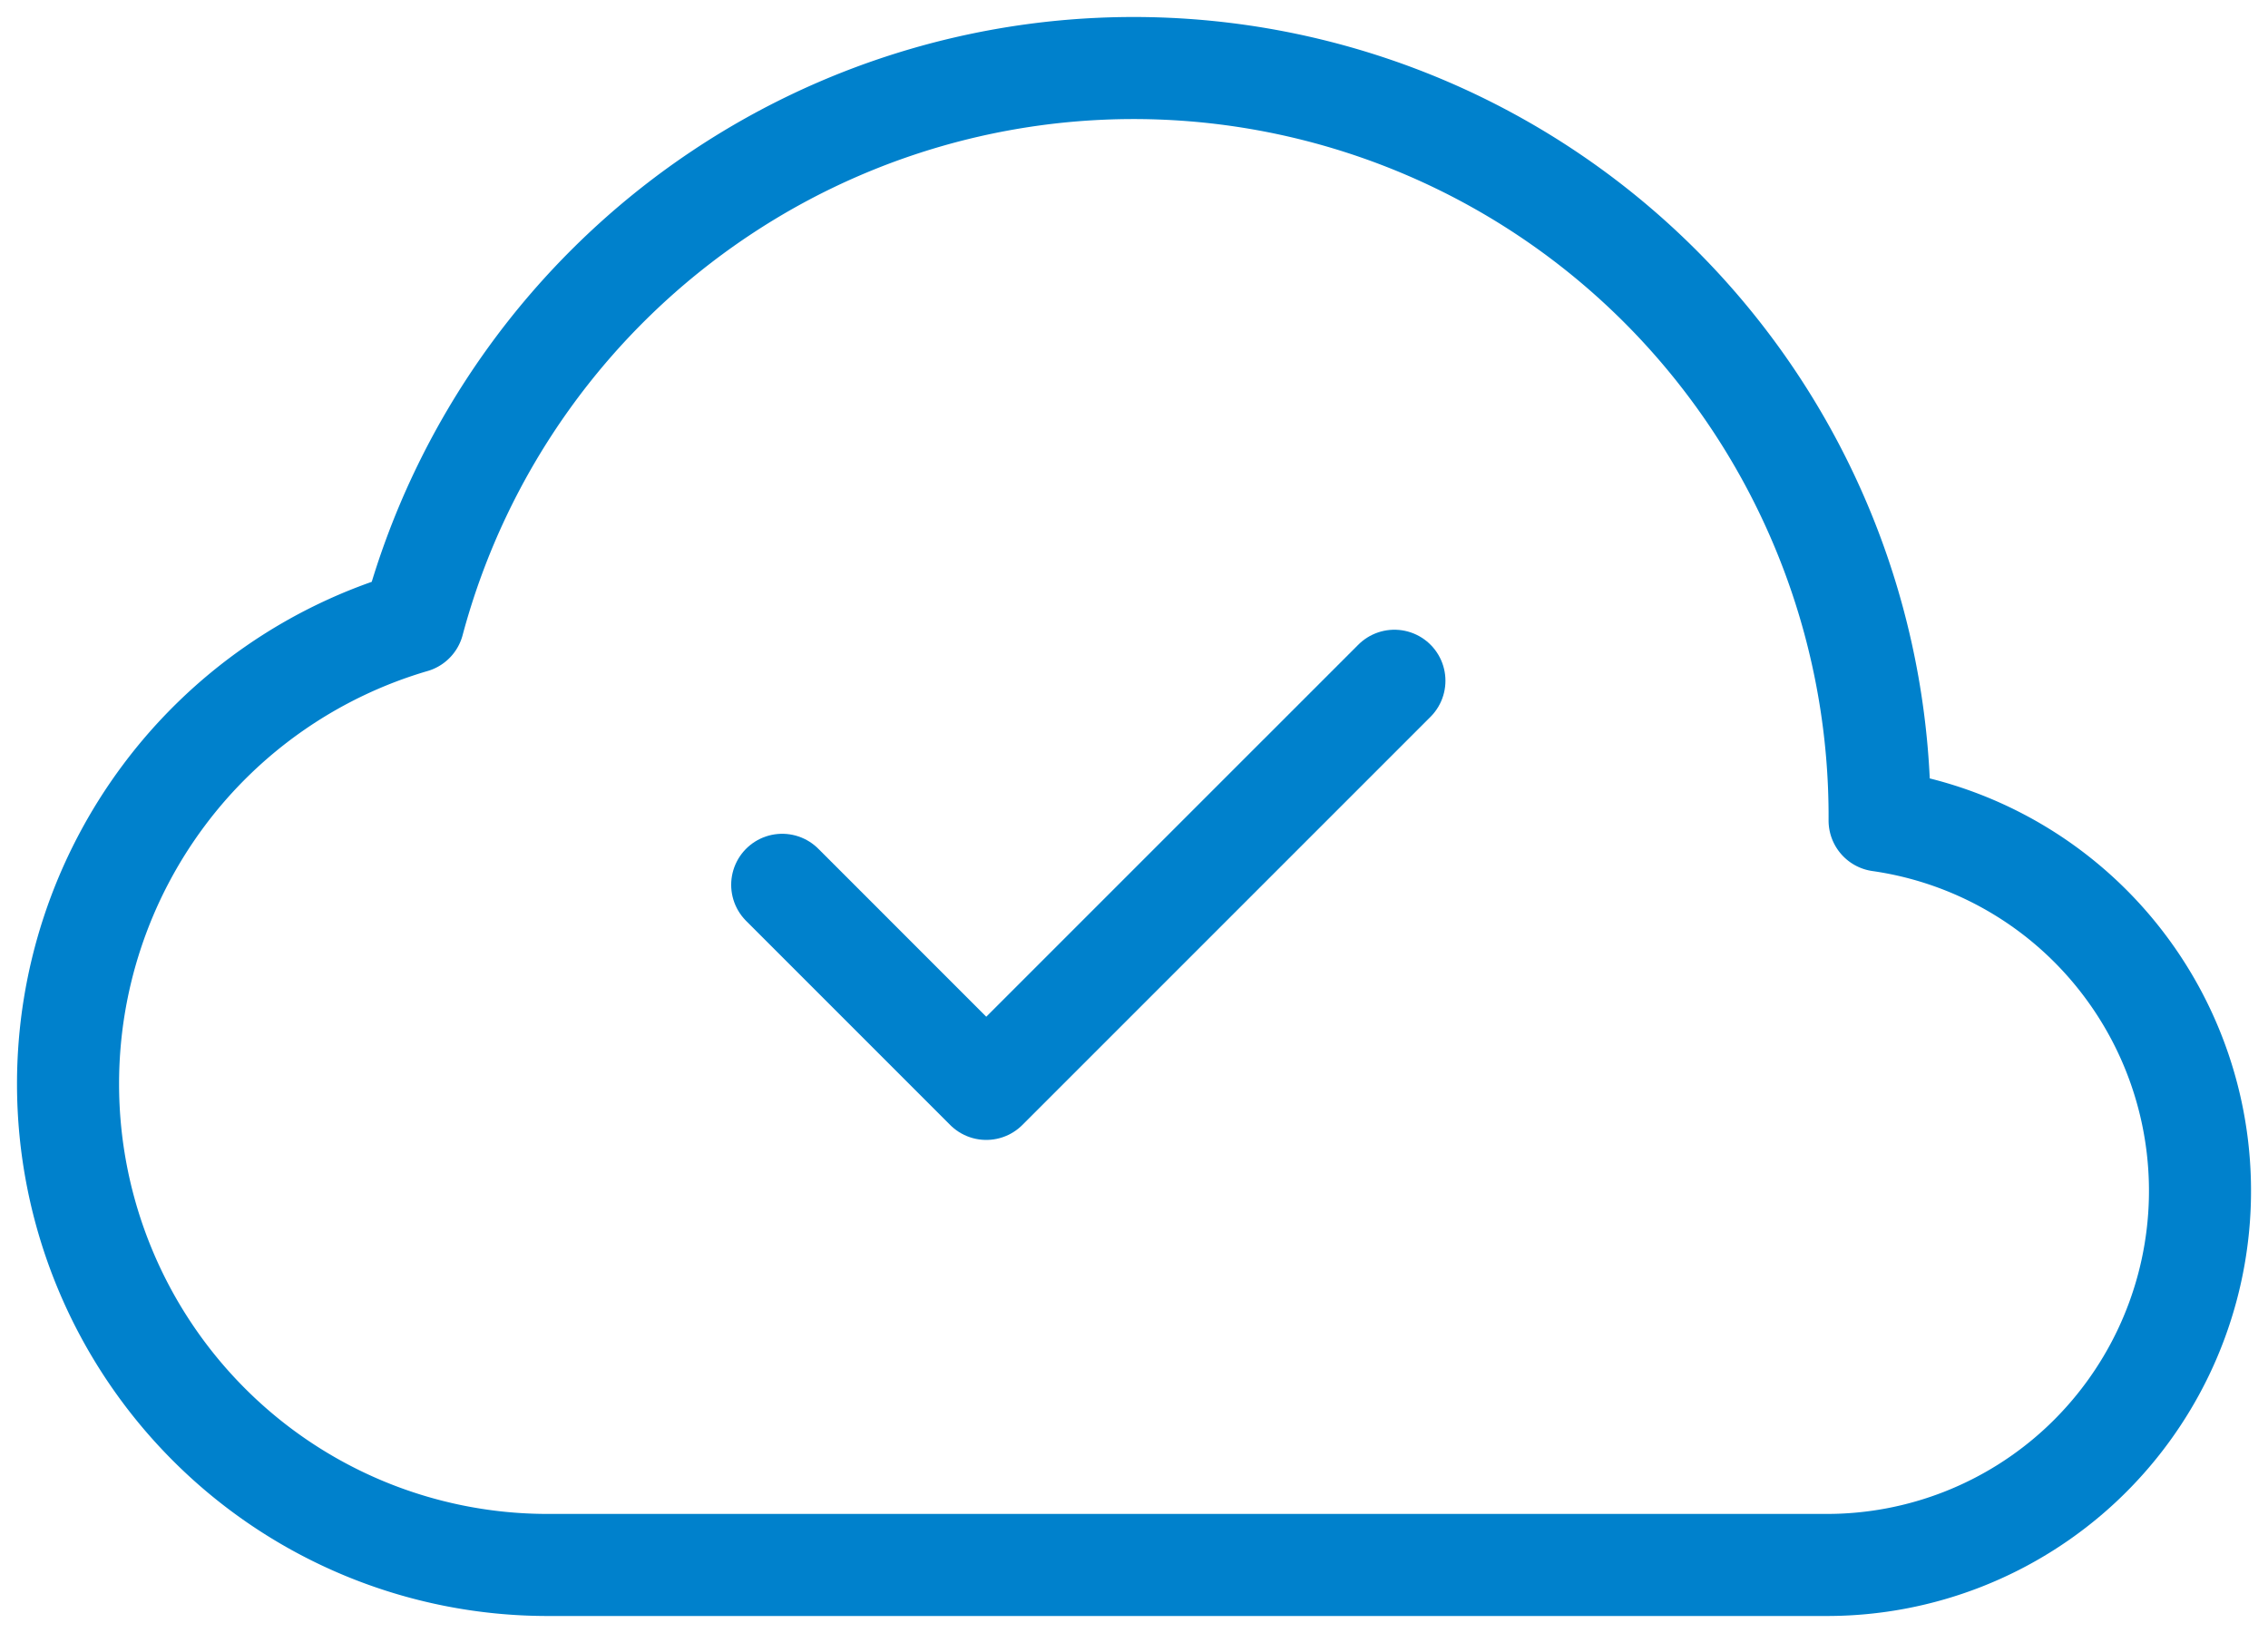
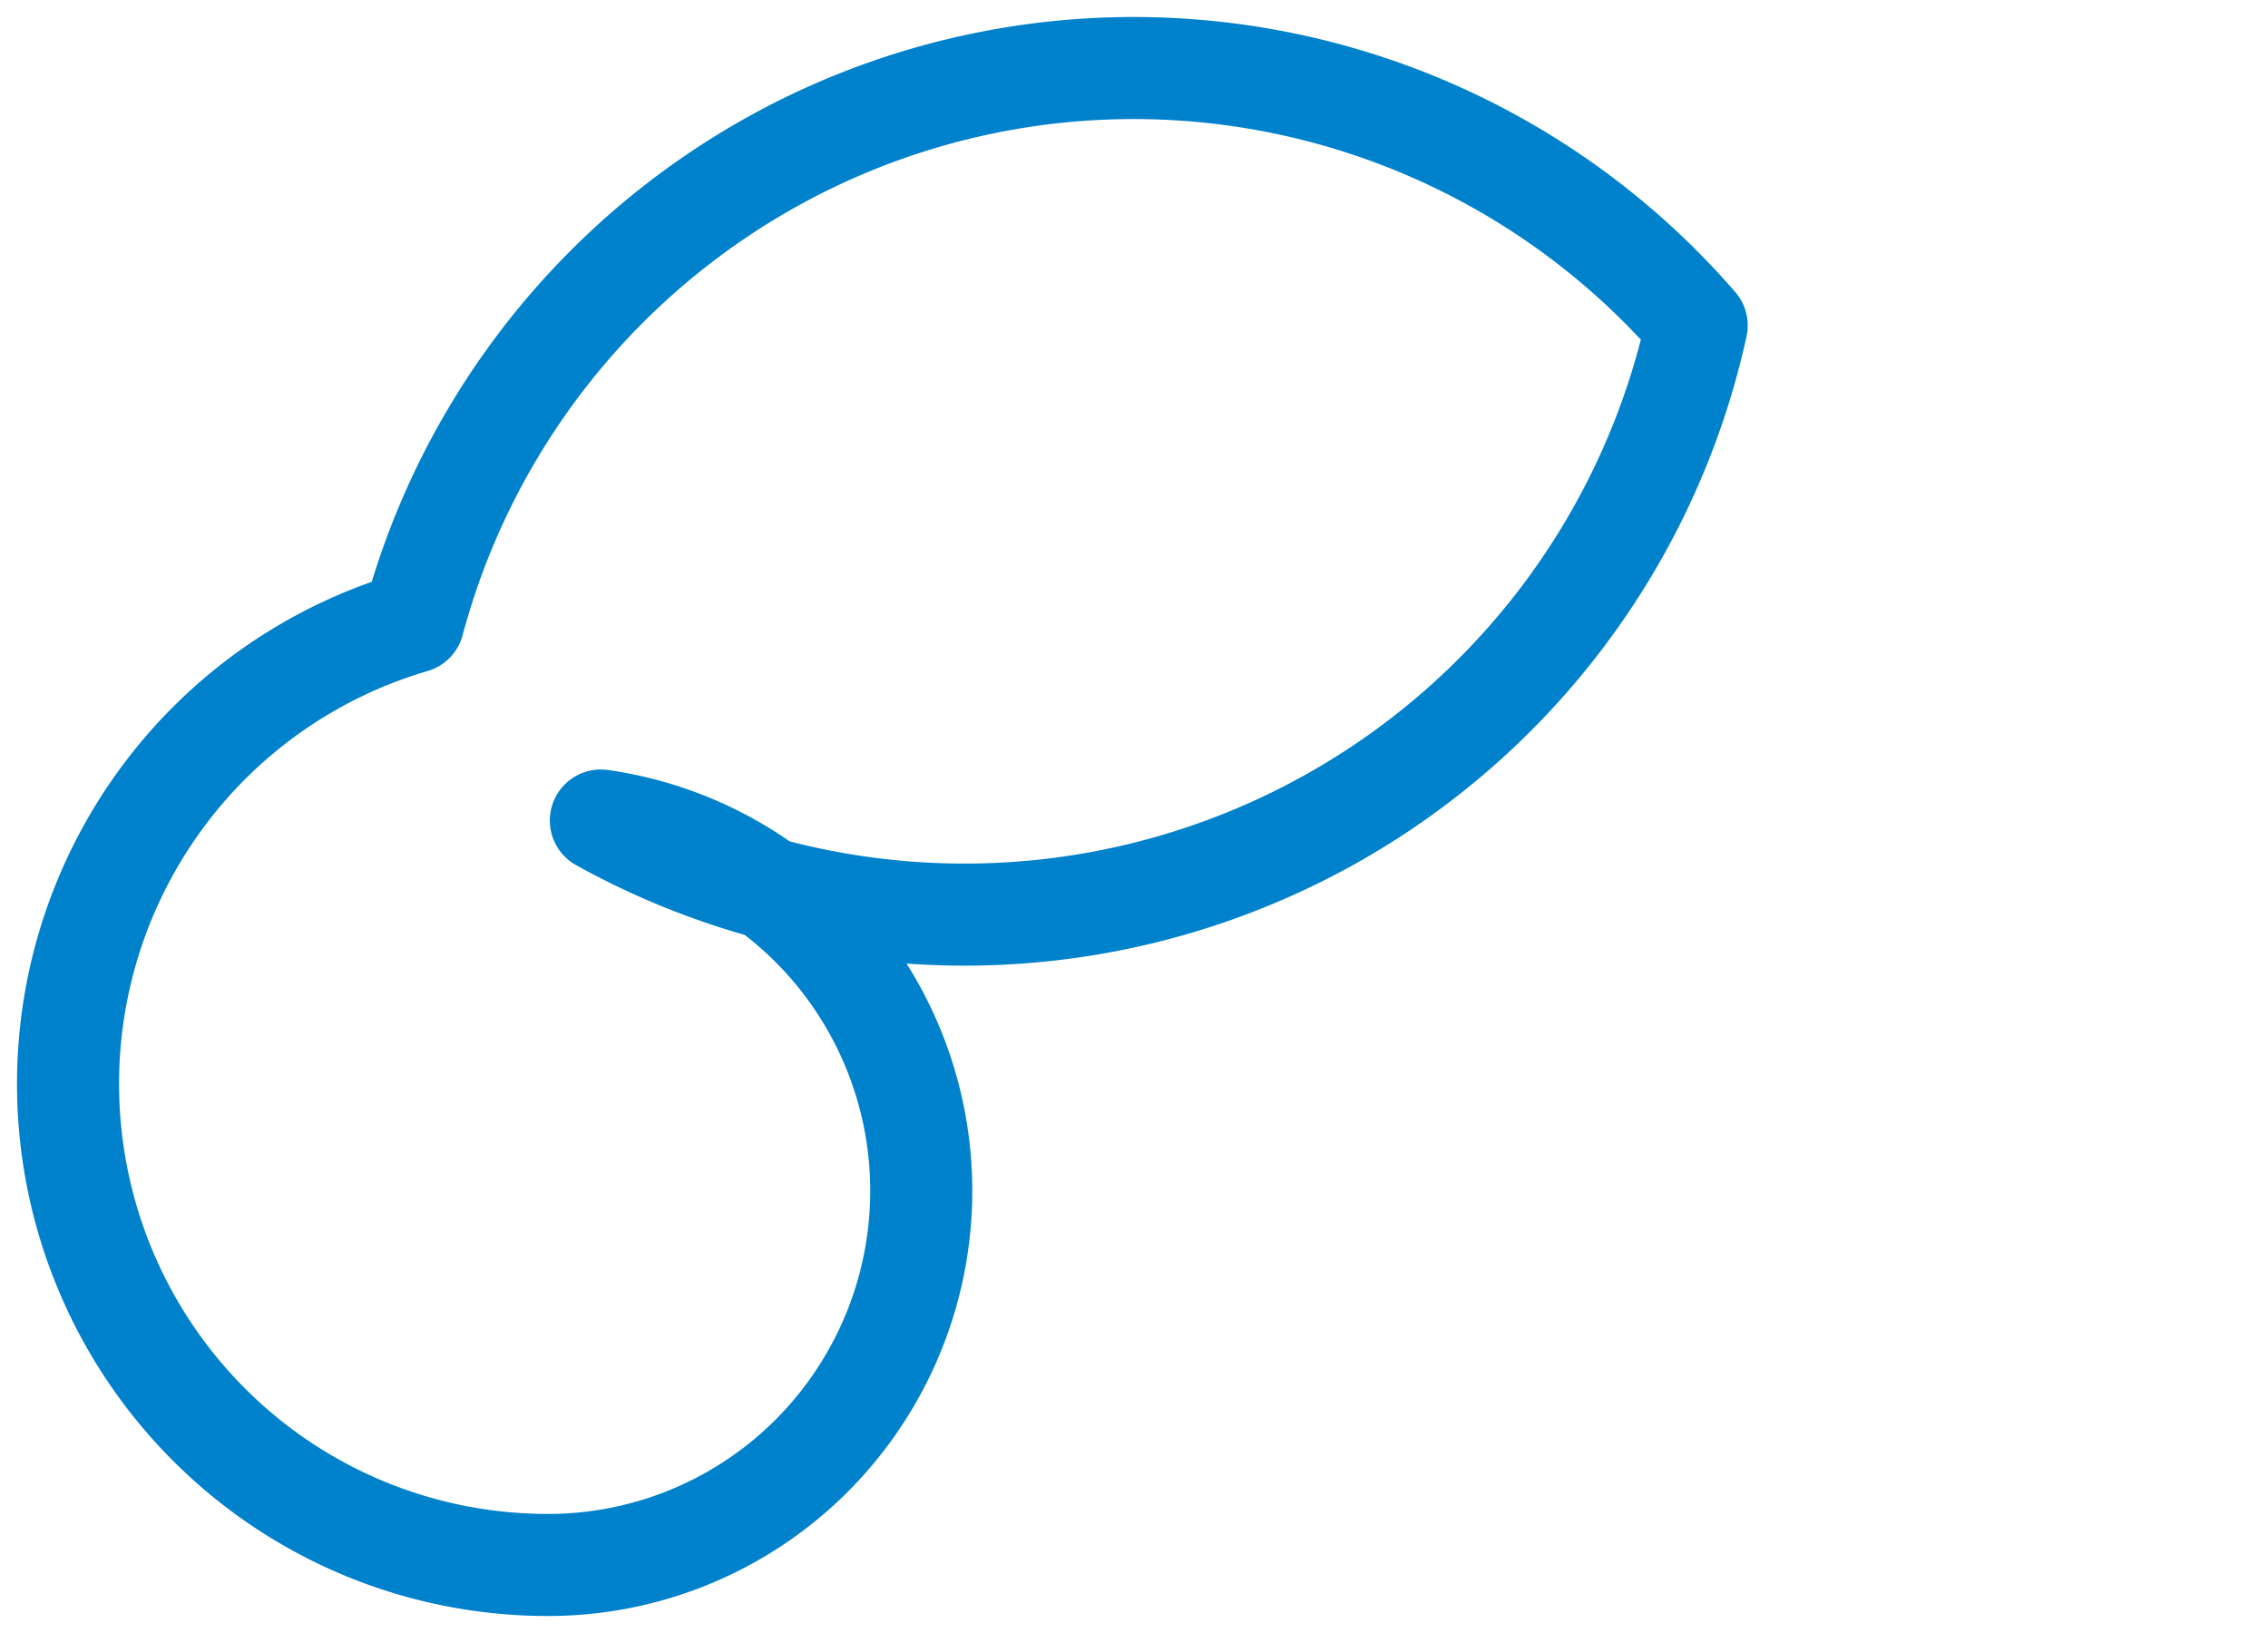
<svg xmlns="http://www.w3.org/2000/svg" width="100" height="72" fill="none">
-   <path stroke="#0081CC" stroke-linejoin="round" stroke-width="4.5" d="M3 47.794c0 2.784.547 5.542 1.61 8.115a21.2 21.2 0 0 0 4.583 6.88A21.1 21.1 0 0 0 24.143 69h56.382a16.42 16.42 0 0 0 11.224-4.41 16.527 16.527 0 0 0 1.606-22.44 16.43 16.43 0 0 0-10.48-5.973A33.05 33.05 0 0 0 74.81 14.35 32.86 32.86 0 0 0 54.384 3.296a32.8 32.8 0 0 0-22.616 5.227 32.98 32.98 0 0 0-13.545 18.903 21.14 21.14 0 0 0-10.997 7.638A21.25 21.25 0 0 0 3 47.794Z" />
-   <path stroke="#0081CC" stroke-linecap="round" stroke-linejoin="round" stroke-width="4.5" d="M61.482 30.015 43.486 48.01l-8.997-8.998" />
+   <path stroke="#0081CC" stroke-linejoin="round" stroke-width="4.5" d="M3 47.794c0 2.784.547 5.542 1.61 8.115a21.2 21.2 0 0 0 4.583 6.88A21.1 21.1 0 0 0 24.143 69a16.42 16.42 0 0 0 11.224-4.41 16.527 16.527 0 0 0 1.606-22.44 16.43 16.43 0 0 0-10.48-5.973A33.05 33.05 0 0 0 74.81 14.35 32.86 32.86 0 0 0 54.384 3.296a32.8 32.8 0 0 0-22.616 5.227 32.98 32.98 0 0 0-13.545 18.903 21.14 21.14 0 0 0-10.997 7.638A21.25 21.25 0 0 0 3 47.794Z" />
</svg>